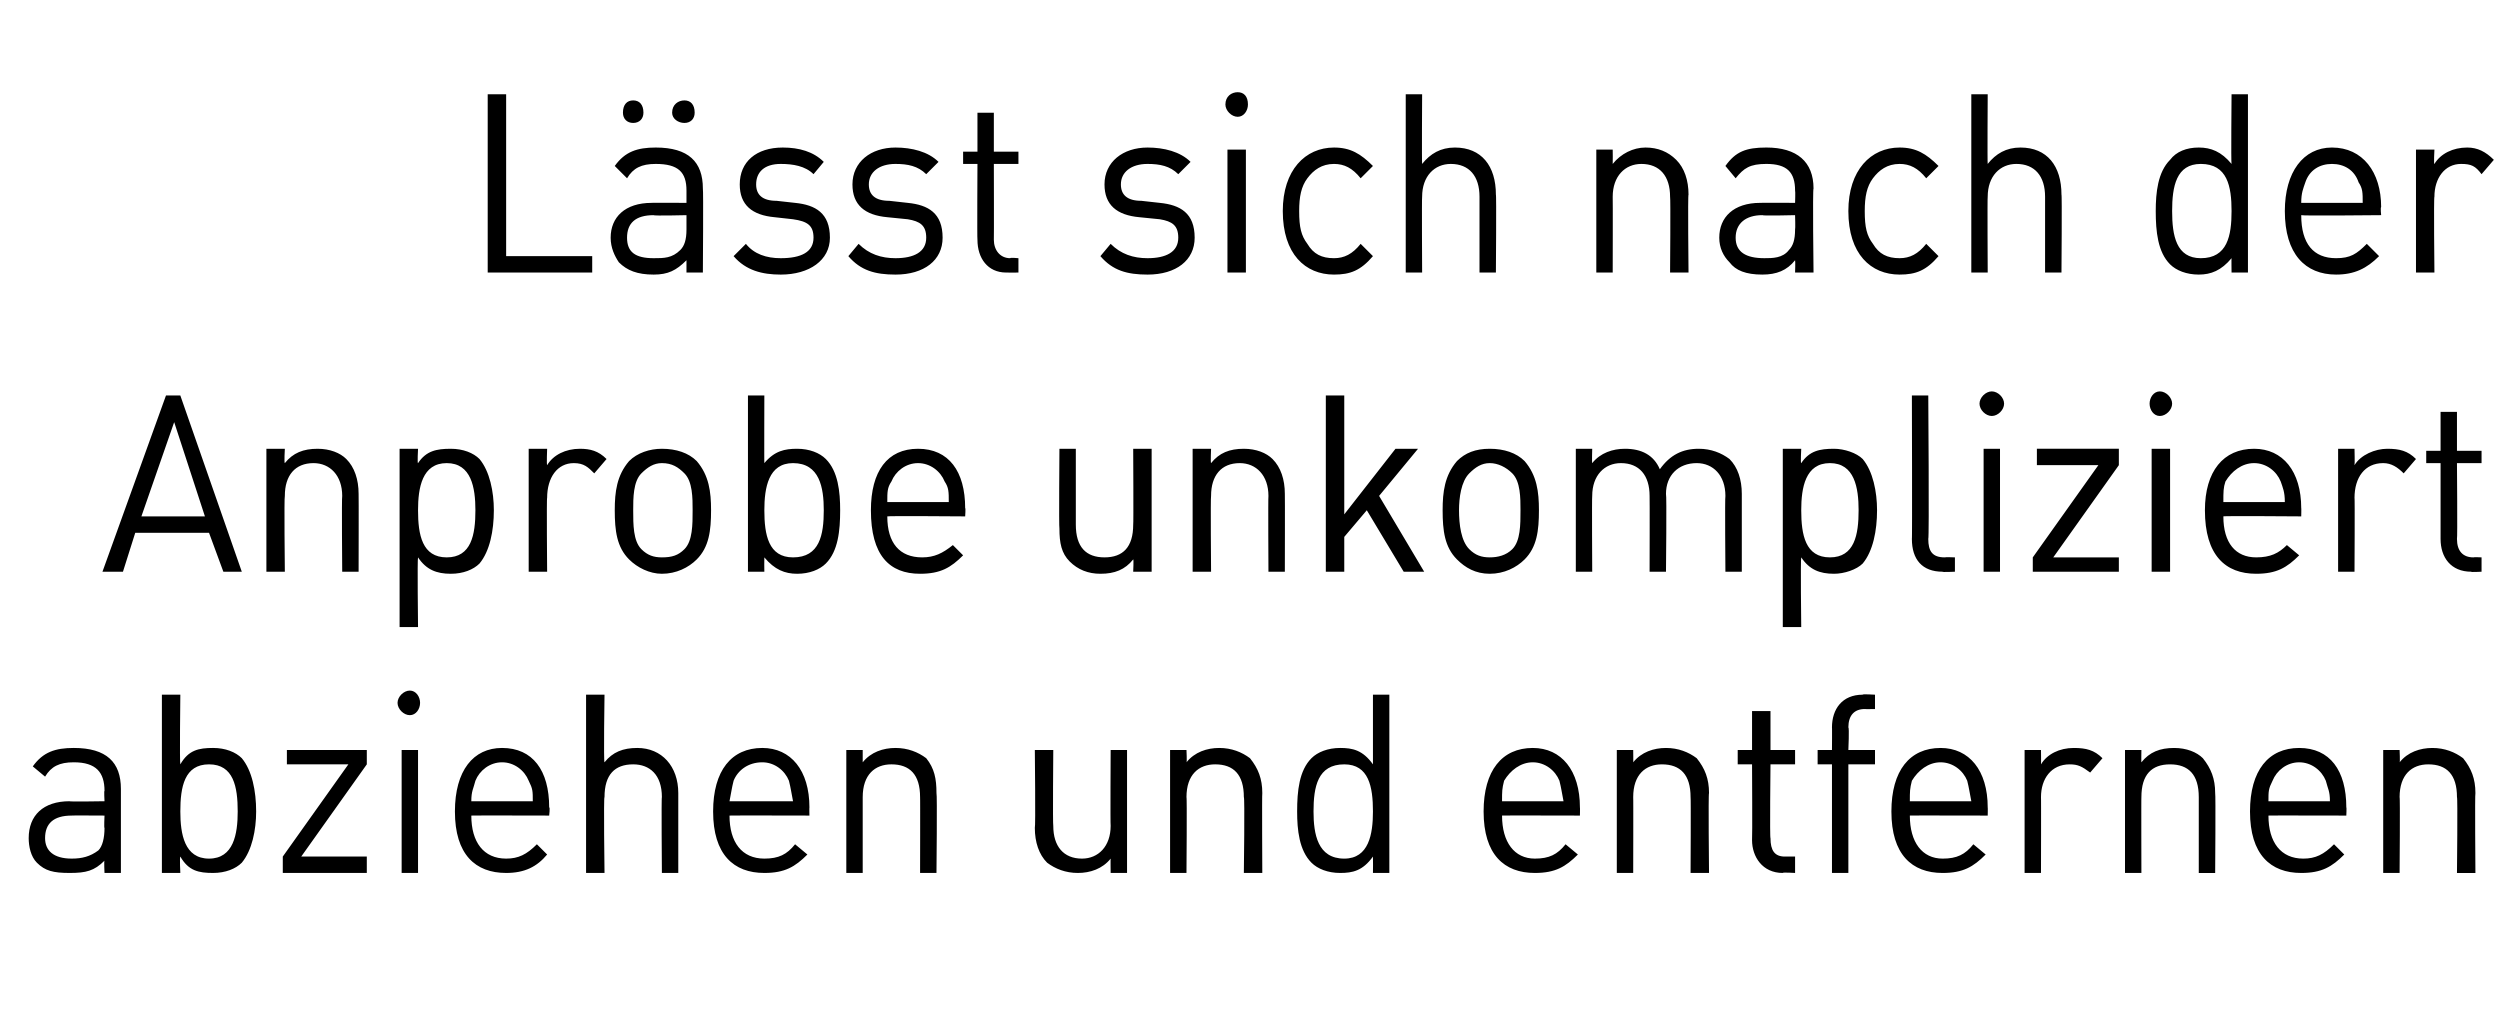
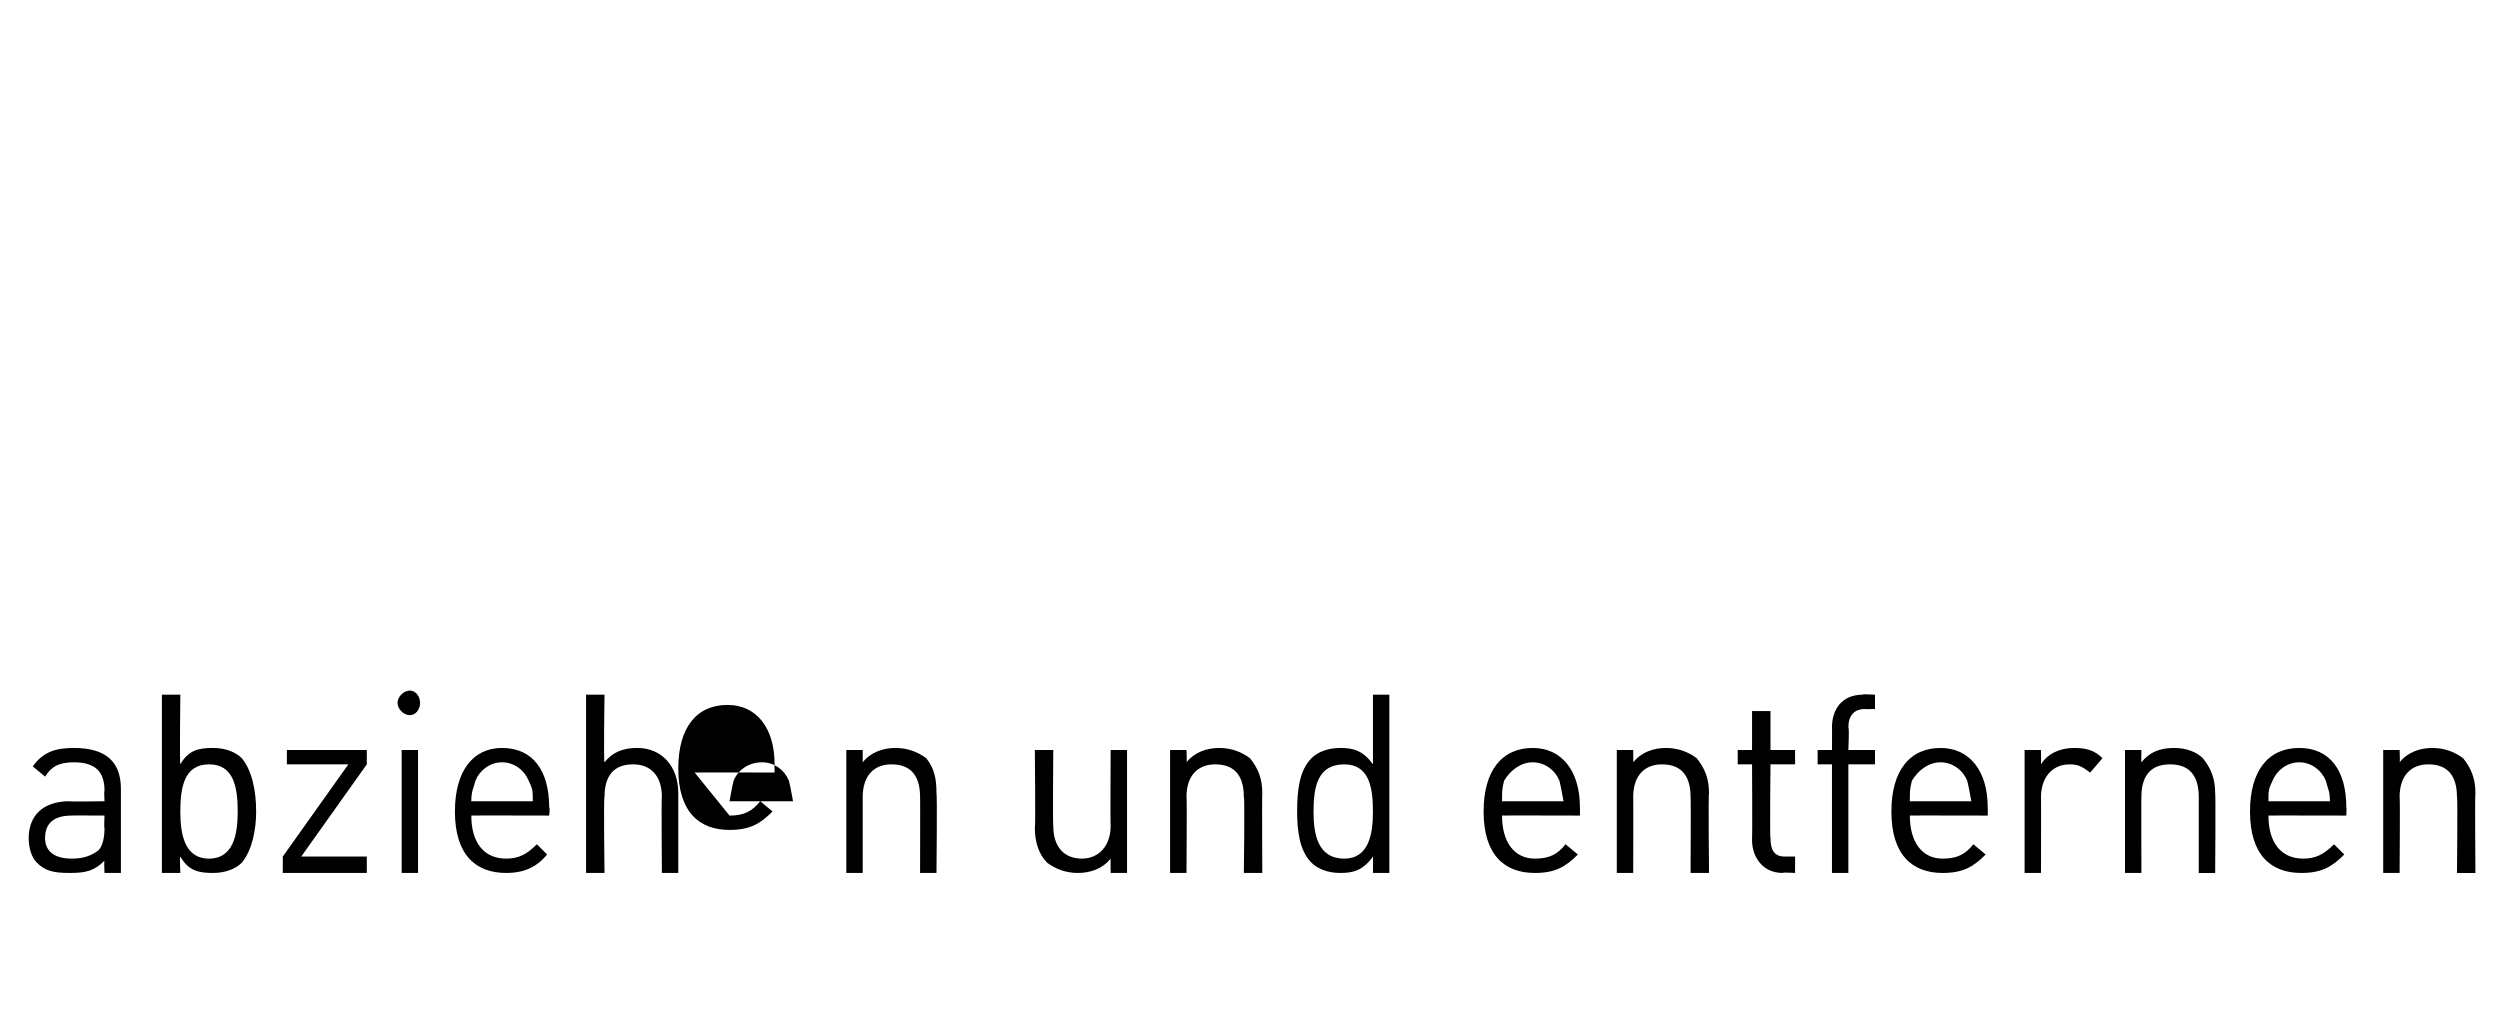
<svg xmlns="http://www.w3.org/2000/svg" version="1.1" width="122px" height="49.9px" viewBox="0 -4 122 49.9" style="top:-4px">
  <desc>L sst sich nach der Anprobe unkompliziert abziehen und entfernen</desc>
  <defs />
  <g id="Polygon266968">
-     <path d="m5.1 38.6c0 0-.03-.61 0-.6c-.5.5-.9.6-1.7.6c-.8 0-1.2-.1-1.6-.5c-.3-.3-.4-.8-.4-1.2c0-1.1.7-1.8 2-1.8c-.04.03 1.7 0 1.7 0c0 0-.03-.54 0-.5c0-.9-.4-1.4-1.5-1.4c-.7 0-1.1.2-1.4.7c0 0-.6-.5-.6-.5c.5-.7 1.1-.9 2-.9c1.6 0 2.3.7 2.3 2c0-.01 0 4.1 0 4.1l-.8 0zm0-2.8c0 0-1.63-.01-1.6 0c-.9 0-1.3.4-1.3 1.1c0 .6.4 1 1.3 1c.5 0 .9-.1 1.3-.4c.2-.2.3-.6.3-1.1c-.03.04 0-.6 0-.6zm6.7 2.3c-.3.3-.8.5-1.4.5c-.7 0-1.2-.1-1.6-.8c-.04.04 0 .8 0 .8l-.9 0l0-8.7l.9 0c0 0-.04 3.36 0 3.4c.4-.7.9-.8 1.6-.8c.6 0 1.1.2 1.4.5c.5.6.7 1.6.7 2.6c0 .9-.2 1.9-.7 2.5zm-1.6-4.8c-1.2 0-1.4 1.1-1.4 2.3c0 1.1.2 2.3 1.4 2.3c1.2 0 1.4-1.2 1.4-2.3c0-1.2-.2-2.3-1.4-2.3zm3.6 5.3l0-.8l3.2-4.5l-3 0l0-.7l3.9 0l0 .7l-3.2 4.5l3.2 0l0 .8l-4.1 0zm5.8 0l0-6l.8 0l0 6l-.8 0zm.4-7.7c-.3 0-.6-.3-.6-.6c0-.3.3-.6.6-.6c.3 0 .5.3.5.6c0 .3-.2.6-.5.6zm3 4.9c0 1.3.6 2.1 1.7 2.1c.6 0 1-.2 1.5-.7c0 0 .5.5.5.5c-.5.6-1.1.9-2 .9c-1.5 0-2.5-.9-2.5-3c0-2 .9-3.1 2.3-3.1c1.5 0 2.3 1.1 2.3 2.9c.05-.01 0 .4 0 .4c0 0-3.8-.01-3.8 0zm2.8-1.7c-.2-.5-.7-.9-1.3-.9c-.6 0-1.1.4-1.3.9c-.1.4-.2.5-.2 1c0 0 3 0 3 0c0-.5 0-.6-.2-1zm6.5 4.5c0 0-.03-3.75 0-3.7c0-1.1-.6-1.6-1.4-1.6c-.9 0-1.4.5-1.4 1.6c-.05-.05 0 3.7 0 3.7l-.9 0l0-8.7l.9 0c0 0-.05 3.32 0 3.3c.4-.5.9-.7 1.6-.7c1.2 0 2 .9 2 2.2c0 .01 0 3.9 0 3.9l-.8 0zm3.3-2.8c0 1.3.6 2.1 1.7 2.1c.7 0 1.1-.2 1.5-.7c0 0 .6.5.6.5c-.6.6-1.1.9-2.1.9c-1.5 0-2.5-.9-2.5-3c0-2 .9-3.1 2.4-3.1c1.4 0 2.3 1.1 2.3 2.9c-.01-.01 0 .4 0 .4c0 0-3.85-.01-3.9 0zm2.9-1.7c-.2-.5-.7-.9-1.3-.9c-.7 0-1.2.4-1.4.9c-.1.4-.1.5-.2 1c0 0 3.1 0 3.1 0c-.1-.5-.1-.6-.2-1zm6.4 4.5c0 0 .01-3.73 0-3.7c0-1.1-.5-1.6-1.4-1.6c-.8 0-1.4.5-1.4 1.6c0-.03 0 3.7 0 3.7l-.8 0l0-6l.8 0c0 0 0 .62 0 .6c.4-.5 1-.7 1.6-.7c.6 0 1.1.2 1.5.5c.4.5.5 1 .5 1.7c.04.02 0 3.9 0 3.9l-.8 0zm9.3 0c0 0-.01-.71 0-.7c-.4.5-1 .7-1.6.7c-.6 0-1.1-.2-1.5-.5c-.4-.4-.6-1-.6-1.7c.04-.01 0-3.8 0-3.8l.9 0c0 0-.03 3.66 0 3.7c0 1 .5 1.6 1.4 1.6c.8 0 1.4-.6 1.4-1.6c-.02-.04 0-3.7 0-3.7l.8 0l0 6l-.8 0zm6.5 0c0 0 .05-3.73 0-3.7c0-1.1-.5-1.6-1.4-1.6c-.8 0-1.4.5-1.4 1.6c.03-.03 0 3.7 0 3.7l-.8 0l0-6l.8 0c0 0 .03.62 0 .6c.4-.5 1-.7 1.6-.7c.6 0 1.1.2 1.5.5c.4.5.6 1 .6 1.7c-.02.02 0 3.9 0 3.9l-.9 0zm6.3 0c0 0 .01-.76 0-.8c-.5.7-1 .8-1.6.8c-.6 0-1.1-.2-1.4-.5c-.6-.6-.7-1.6-.7-2.5c0-1 .1-2 .7-2.6c.3-.3.8-.5 1.4-.5c.6 0 1.1.1 1.6.8c0-.04 0-3.4 0-3.4l.8 0l0 8.7l-.8 0zm-1.4-5.3c-1.3 0-1.5 1.1-1.5 2.3c0 1.1.2 2.3 1.5 2.3c1.2 0 1.4-1.2 1.4-2.3c0-1.2-.2-2.3-1.4-2.3zm7.7 2.5c0 1.3.6 2.1 1.6 2.1c.7 0 1.1-.2 1.5-.7c0 0 .6.5.6.5c-.6.6-1.1.9-2.1.9c-1.5 0-2.5-.9-2.5-3c0-2 .9-3.1 2.4-3.1c1.4 0 2.3 1.1 2.3 2.9c.01-.01 0 .4 0 .4c0 0-3.84-.01-3.8 0zm2.8-1.7c-.2-.5-.7-.9-1.3-.9c-.6 0-1.1.4-1.4.9c-.1.4-.1.5-.1 1c0 0 3 0 3 0c-.1-.5-.1-.6-.2-1zm6.4 4.5c0 0 .02-3.73 0-3.7c0-1.1-.5-1.6-1.4-1.6c-.8 0-1.4.5-1.4 1.6c.01-.03 0 3.7 0 3.7l-.8 0l0-6l.8 0c0 0 .01.62 0 .6c.4-.5 1-.7 1.6-.7c.6 0 1.1.2 1.5.5c.4.5.6 1 .6 1.7c-.04.02 0 3.9 0 3.9l-.9 0zm4.5 0c-1 0-1.5-.8-1.5-1.6c.02-.05 0-3.7 0-3.7l-.7 0l0-.7l.7 0l0-1.9l.9 0l0 1.9l1.2 0l0 .7l-1.2 0c0 0-.04 3.63 0 3.6c0 .6.2.9.7.9c.03 0 .5 0 .5 0l0 .8c0 0-.62-.04-.6 0zm3.2-5.3l0 5.3l-.8 0l0-5.3l-.7 0l0-.7l.7 0c0 0 .01-1.13 0-1.1c0-.9.5-1.6 1.5-1.6c-.04-.04.6 0 .6 0l0 .7c0 0-.49.01-.5 0c-.5 0-.8.3-.8.9c.05-.01 0 1.1 0 1.1l1.3 0l0 .7l-1.3 0zm3 2.5c0 1.3.6 2.1 1.6 2.1c.7 0 1.1-.2 1.5-.7c0 0 .6.5.6.5c-.6.6-1.1.9-2.1.9c-1.5 0-2.5-.9-2.5-3c0-2 .9-3.1 2.4-3.1c1.4 0 2.3 1.1 2.3 2.9c.01-.01 0 .4 0 .4c0 0-3.84-.01-3.8 0zm2.8-1.7c-.2-.5-.7-.9-1.3-.9c-.6 0-1.1.4-1.4.9c-.1.4-.1.5-.1 1c0 0 3 0 3 0c-.1-.5-.1-.6-.2-1zm6-.4c-.4-.3-.6-.4-1-.4c-.9 0-1.4.7-1.4 1.6c.01-.02 0 3.7 0 3.7l-.8 0l0-6l.8 0c0 0 .01.69 0 .7c.3-.5.9-.8 1.6-.8c.6 0 1 .1 1.4.5c0 0-.6.7-.6.7zm5.3 4.9c0 0 0-3.73 0-3.7c0-1.1-.5-1.6-1.4-1.6c-.9 0-1.4.5-1.4 1.6c-.01-.03 0 3.7 0 3.7l-.8 0l0-6l.8 0c0 0-.01.62 0 .6c.4-.5.9-.7 1.6-.7c.6 0 1.1.2 1.4.5c.4.5.6 1 .6 1.7c.03.02 0 3.9 0 3.9l-.8 0zm3.4-2.8c0 1.3.6 2.1 1.7 2.1c.6 0 1-.2 1.5-.7c0 0 .5.5.5.5c-.6.6-1.1.9-2.1.9c-1.5 0-2.5-.9-2.5-3c0-2 .9-3.1 2.4-3.1c1.5 0 2.3 1.1 2.3 2.9c.02-.01 0 .4 0 .4c0 0-3.82-.01-3.8 0zm2.8-1.7c-.2-.5-.7-.9-1.3-.9c-.6 0-1.1.4-1.3.9c-.2.4-.2.5-.2 1c0 0 3 0 3 0c0-.5-.1-.6-.2-1zm6.4 4.5c0 0 .04-3.73 0-3.7c0-1.1-.5-1.6-1.4-1.6c-.8 0-1.4.5-1.4 1.6c.03-.03 0 3.7 0 3.7l-.8 0l0-6l.8 0c0 0 .03.62 0 .6c.4-.5 1-.7 1.6-.7c.6 0 1.1.2 1.5.5c.4.5.6 1 .6 1.7c-.03.02 0 3.9 0 3.9l-.9 0z" stroke="none" fill="#000" />
+     <path d="m5.1 38.6c0 0-.03-.61 0-.6c-.5.5-.9.6-1.7.6c-.8 0-1.2-.1-1.6-.5c-.3-.3-.4-.8-.4-1.2c0-1.1.7-1.8 2-1.8c-.04.03 1.7 0 1.7 0c0 0-.03-.54 0-.5c0-.9-.4-1.4-1.5-1.4c-.7 0-1.1.2-1.4.7c0 0-.6-.5-.6-.5c.5-.7 1.1-.9 2-.9c1.6 0 2.3.7 2.3 2c0-.01 0 4.1 0 4.1l-.8 0zm0-2.8c0 0-1.63-.01-1.6 0c-.9 0-1.3.4-1.3 1.1c0 .6.4 1 1.3 1c.5 0 .9-.1 1.3-.4c.2-.2.3-.6.3-1.1c-.03.04 0-.6 0-.6zm6.7 2.3c-.3.3-.8.5-1.4.5c-.7 0-1.2-.1-1.6-.8c-.04.04 0 .8 0 .8l-.9 0l0-8.7l.9 0c0 0-.04 3.36 0 3.4c.4-.7.9-.8 1.6-.8c.6 0 1.1.2 1.4.5c.5.6.7 1.6.7 2.6c0 .9-.2 1.9-.7 2.5zm-1.6-4.8c-1.2 0-1.4 1.1-1.4 2.3c0 1.1.2 2.3 1.4 2.3c1.2 0 1.4-1.2 1.4-2.3c0-1.2-.2-2.3-1.4-2.3zm3.6 5.3l0-.8l3.2-4.5l-3 0l0-.7l3.9 0l0 .7l-3.2 4.5l3.2 0l0 .8l-4.1 0zm5.8 0l0-6l.8 0l0 6l-.8 0zm.4-7.7c-.3 0-.6-.3-.6-.6c0-.3.3-.6.6-.6c.3 0 .5.3.5.6c0 .3-.2.6-.5.6zm3 4.9c0 1.3.6 2.1 1.7 2.1c.6 0 1-.2 1.5-.7c0 0 .5.5.5.5c-.5.6-1.1.9-2 .9c-1.5 0-2.5-.9-2.5-3c0-2 .9-3.1 2.3-3.1c1.5 0 2.3 1.1 2.3 2.9c.05-.01 0 .4 0 .4c0 0-3.8-.01-3.8 0zm2.8-1.7c-.2-.5-.7-.9-1.3-.9c-.6 0-1.1.4-1.3.9c-.1.4-.2.5-.2 1c0 0 3 0 3 0c0-.5 0-.6-.2-1zm6.5 4.5c0 0-.03-3.75 0-3.7c0-1.1-.6-1.6-1.4-1.6c-.9 0-1.4.5-1.4 1.6c-.05-.05 0 3.7 0 3.7l-.9 0l0-8.7l.9 0c0 0-.05 3.32 0 3.3c.4-.5.9-.7 1.6-.7c1.2 0 2 .9 2 2.2c0 .01 0 3.9 0 3.9l-.8 0zm3.3-2.8c.7 0 1.1-.2 1.5-.7c0 0 .6.5.6.5c-.6.6-1.1.9-2.1.9c-1.5 0-2.5-.9-2.5-3c0-2 .9-3.1 2.4-3.1c1.4 0 2.3 1.1 2.3 2.9c-.01-.01 0 .4 0 .4c0 0-3.85-.01-3.9 0zm2.9-1.7c-.2-.5-.7-.9-1.3-.9c-.7 0-1.2.4-1.4.9c-.1.4-.1.5-.2 1c0 0 3.1 0 3.1 0c-.1-.5-.1-.6-.2-1zm6.4 4.5c0 0 .01-3.73 0-3.7c0-1.1-.5-1.6-1.4-1.6c-.8 0-1.4.5-1.4 1.6c0-.03 0 3.7 0 3.7l-.8 0l0-6l.8 0c0 0 0 .62 0 .6c.4-.5 1-.7 1.6-.7c.6 0 1.1.2 1.5.5c.4.5.5 1 .5 1.7c.04.02 0 3.9 0 3.9l-.8 0zm9.3 0c0 0-.01-.71 0-.7c-.4.5-1 .7-1.6.7c-.6 0-1.1-.2-1.5-.5c-.4-.4-.6-1-.6-1.7c.04-.01 0-3.8 0-3.8l.9 0c0 0-.03 3.66 0 3.7c0 1 .5 1.6 1.4 1.6c.8 0 1.4-.6 1.4-1.6c-.02-.04 0-3.7 0-3.7l.8 0l0 6l-.8 0zm6.5 0c0 0 .05-3.73 0-3.7c0-1.1-.5-1.6-1.4-1.6c-.8 0-1.4.5-1.4 1.6c.03-.03 0 3.7 0 3.7l-.8 0l0-6l.8 0c0 0 .03.62 0 .6c.4-.5 1-.7 1.6-.7c.6 0 1.1.2 1.5.5c.4.5.6 1 .6 1.7c-.02.02 0 3.9 0 3.9l-.9 0zm6.3 0c0 0 .01-.76 0-.8c-.5.7-1 .8-1.6.8c-.6 0-1.1-.2-1.4-.5c-.6-.6-.7-1.6-.7-2.5c0-1 .1-2 .7-2.6c.3-.3.8-.5 1.4-.5c.6 0 1.1.1 1.6.8c0-.04 0-3.4 0-3.4l.8 0l0 8.7l-.8 0zm-1.4-5.3c-1.3 0-1.5 1.1-1.5 2.3c0 1.1.2 2.3 1.5 2.3c1.2 0 1.4-1.2 1.4-2.3c0-1.2-.2-2.3-1.4-2.3zm7.7 2.5c0 1.3.6 2.1 1.6 2.1c.7 0 1.1-.2 1.5-.7c0 0 .6.5.6.5c-.6.6-1.1.9-2.1.9c-1.5 0-2.5-.9-2.5-3c0-2 .9-3.1 2.4-3.1c1.4 0 2.3 1.1 2.3 2.9c.01-.01 0 .4 0 .4c0 0-3.84-.01-3.8 0zm2.8-1.7c-.2-.5-.7-.9-1.3-.9c-.6 0-1.1.4-1.4.9c-.1.4-.1.5-.1 1c0 0 3 0 3 0c-.1-.5-.1-.6-.2-1zm6.4 4.5c0 0 .02-3.73 0-3.7c0-1.1-.5-1.6-1.4-1.6c-.8 0-1.4.5-1.4 1.6c.01-.03 0 3.7 0 3.7l-.8 0l0-6l.8 0c0 0 .01.62 0 .6c.4-.5 1-.7 1.6-.7c.6 0 1.1.2 1.5.5c.4.5.6 1 .6 1.7c-.04.02 0 3.9 0 3.9l-.9 0zm4.5 0c-1 0-1.5-.8-1.5-1.6c.02-.05 0-3.7 0-3.7l-.7 0l0-.7l.7 0l0-1.9l.9 0l0 1.9l1.2 0l0 .7l-1.2 0c0 0-.04 3.63 0 3.6c0 .6.2.9.7.9c.03 0 .5 0 .5 0l0 .8c0 0-.62-.04-.6 0zm3.2-5.3l0 5.3l-.8 0l0-5.3l-.7 0l0-.7l.7 0c0 0 .01-1.13 0-1.1c0-.9.5-1.6 1.5-1.6c-.04-.04.6 0 .6 0l0 .7c0 0-.49.01-.5 0c-.5 0-.8.3-.8.9c.05-.01 0 1.1 0 1.1l1.3 0l0 .7l-1.3 0zm3 2.5c0 1.3.6 2.1 1.6 2.1c.7 0 1.1-.2 1.5-.7c0 0 .6.5.6.5c-.6.6-1.1.9-2.1.9c-1.5 0-2.5-.9-2.5-3c0-2 .9-3.1 2.4-3.1c1.4 0 2.3 1.1 2.3 2.9c.01-.01 0 .4 0 .4c0 0-3.84-.01-3.8 0zm2.8-1.7c-.2-.5-.7-.9-1.3-.9c-.6 0-1.1.4-1.4.9c-.1.4-.1.5-.1 1c0 0 3 0 3 0c-.1-.5-.1-.6-.2-1zm6-.4c-.4-.3-.6-.4-1-.4c-.9 0-1.4.7-1.4 1.6c.01-.02 0 3.7 0 3.7l-.8 0l0-6l.8 0c0 0 .01.69 0 .7c.3-.5.9-.8 1.6-.8c.6 0 1 .1 1.4.5c0 0-.6.7-.6.7zm5.3 4.9c0 0 0-3.73 0-3.7c0-1.1-.5-1.6-1.4-1.6c-.9 0-1.4.5-1.4 1.6c-.01-.03 0 3.7 0 3.7l-.8 0l0-6l.8 0c0 0-.01.62 0 .6c.4-.5.9-.7 1.6-.7c.6 0 1.1.2 1.4.5c.4.5.6 1 .6 1.7c.03.02 0 3.9 0 3.9l-.8 0zm3.4-2.8c0 1.3.6 2.1 1.7 2.1c.6 0 1-.2 1.5-.7c0 0 .5.5.5.5c-.6.6-1.1.9-2.1.9c-1.5 0-2.5-.9-2.5-3c0-2 .9-3.1 2.4-3.1c1.5 0 2.3 1.1 2.3 2.9c.02-.01 0 .4 0 .4c0 0-3.82-.01-3.8 0zm2.8-1.7c-.2-.5-.7-.9-1.3-.9c-.6 0-1.1.4-1.3.9c-.2.4-.2.5-.2 1c0 0 3 0 3 0c0-.5-.1-.6-.2-1zm6.4 4.5c0 0 .04-3.73 0-3.7c0-1.1-.5-1.6-1.4-1.6c-.8 0-1.4.5-1.4 1.6c.03-.03 0 3.7 0 3.7l-.8 0l0-6l.8 0c0 0 .03.62 0 .6c.4-.5 1-.7 1.6-.7c.6 0 1.1.2 1.5.5c.4.5.6 1 .6 1.7c-.03.02 0 3.9 0 3.9l-.9 0z" stroke="none" fill="#000" />
  </g>
  <g id="Polygon266967">
-     <path d="m10.9 23.9l-.7-1.9l-3.6 0l-.6 1.9l-1 0l3.1-8.6l.7 0l3 8.6l-.9 0zm-2.4-7.3l-1.6 4.6l3.1 0l-1.5-4.6zm8.2 7.3c0 0-.03-3.66 0-3.7c0-1-.6-1.6-1.4-1.6c-.9 0-1.4.6-1.4 1.6c-.04.04 0 3.7 0 3.7l-.9 0l0-6l.9 0c0 0-.04.7 0 .7c.4-.5.9-.7 1.6-.7c.6 0 1.1.2 1.4.5c.4.4.6 1 .6 1.7c.01 0 0 3.8 0 3.8l-.8 0zm6.7-.4c-.3.3-.8.5-1.4.5c-.7 0-1.2-.2-1.6-.8c-.04.03 0 3.4 0 3.4l-.9 0l0-8.7l.9 0c0 0-.04.74 0 .7c.4-.6.9-.7 1.6-.7c.6 0 1.1.2 1.4.5c.5.6.7 1.6.7 2.5c0 1-.2 2-.7 2.6zm-1.6-4.9c-1.2 0-1.4 1.2-1.4 2.3c0 1.2.2 2.3 1.4 2.3c1.2 0 1.4-1.1 1.4-2.3c0-1.1-.2-2.3-1.4-2.3zm7.2.5c-.3-.3-.5-.5-1-.5c-.8 0-1.3.7-1.3 1.7c-.03-.05 0 3.6 0 3.6l-.9 0l0-6l.9 0c0 0-.03.77 0 .8c.3-.5.9-.8 1.6-.8c.5 0 .9.1 1.3.5c0 0-.6.7-.6.7zm5 4.2c-.4.4-1 .7-1.7.7c-.6 0-1.2-.3-1.6-.7c-.6-.6-.7-1.4-.7-2.4c0-.9.1-1.7.7-2.4c.4-.4 1-.6 1.6-.6c.7 0 1.3.2 1.7.6c.6.7.7 1.5.7 2.4c0 1-.1 1.8-.7 2.4zm-.6-4.2c-.3-.3-.6-.5-1.1-.5c-.4 0-.7.2-1 .5c-.4.4-.4 1.2-.4 1.8c0 .7 0 1.5.4 1.9c.3.3.6.4 1 .4c.5 0 .8-.1 1.1-.4c.4-.4.4-1.2.4-1.9c0-.6 0-1.4-.4-1.8zm6.9 4.4c-.3.3-.8.5-1.4.5c-.6 0-1.1-.2-1.6-.8c-.01.02 0 .7 0 .7l-.8 0l0-8.6l.8 0c0 0-.01 3.33 0 3.3c.5-.6 1-.7 1.6-.7c.6 0 1.1.2 1.4.5c.6.6.7 1.6.7 2.5c0 1-.1 2-.7 2.6zm-1.6-4.9c-1.2 0-1.4 1.2-1.4 2.3c0 1.2.2 2.3 1.4 2.3c1.3 0 1.5-1.1 1.5-2.3c0-1.1-.2-2.3-1.5-2.3zm4.6 2.6c0 1.3.6 2 1.7 2c.6 0 1-.2 1.5-.6c0 0 .5.5.5.5c-.6.6-1.1.9-2.1.9c-1.5 0-2.4-.9-2.4-3.1c0-1.9.8-3 2.3-3c1.5 0 2.3 1.1 2.3 2.9c.03-.03 0 .4 0 .4c0 0-3.81-.03-3.8 0zm2.8-1.7c-.2-.5-.7-.9-1.3-.9c-.6 0-1.1.4-1.3.9c-.2.3-.2.5-.2 1c0 0 3 0 3 0c0-.5 0-.7-.2-1zm9.2 4.4c0 0 .03-.63 0-.6c-.4.5-.9.7-1.6.7c-.6 0-1.1-.2-1.5-.6c-.4-.4-.5-.9-.5-1.6c-.03-.03 0-3.9 0-3.9l.8 0c0 0 0 3.73 0 3.7c0 1.1.5 1.6 1.4 1.6c.9 0 1.4-.5 1.4-1.6c.02.03 0-3.7 0-3.7l.9 0l0 6l-.9 0zm6.6 0c0 0-.02-3.66 0-3.7c0-1-.6-1.6-1.4-1.6c-.9 0-1.4.6-1.4 1.6c-.03.04 0 3.7 0 3.7l-.9 0l0-6l.9 0c0 0-.03.7 0 .7c.4-.5.9-.7 1.6-.7c.6 0 1.1.2 1.4.5c.4.4.6 1 .6 1.7c.01 0 0 3.8 0 3.8l-.8 0zm6.6 0l-1.8-3l-1.1 1.3l0 1.7l-.9 0l0-8.6l.9 0l0 5.8l2.5-3.2l1.1 0l-1.9 2.3l2.2 3.7l-1 0zm5.9-.6c-.4.4-1 .7-1.7.7c-.7 0-1.2-.3-1.6-.7c-.6-.6-.7-1.4-.7-2.4c0-.9.1-1.7.7-2.4c.4-.4.9-.6 1.6-.6c.7 0 1.3.2 1.7.6c.6.7.7 1.5.7 2.4c0 1-.1 1.8-.7 2.4zm-.6-4.2c-.3-.3-.7-.5-1.1-.5c-.4 0-.7.2-1 .5c-.4.4-.5 1.2-.5 1.8c0 .7.1 1.5.5 1.9c.3.3.6.4 1 .4c.4 0 .8-.1 1.1-.4c.4-.4.4-1.2.4-1.9c0-.6 0-1.4-.4-1.8zm10.4 4.8c0 0-.03-3.66 0-3.7c0-1-.6-1.6-1.4-1.6c-.9 0-1.5.6-1.5 1.5c.04.04 0 3.8 0 3.8l-.8 0c0 0 .01-3.66 0-3.7c0-1-.5-1.6-1.4-1.6c-.8 0-1.4.6-1.4 1.6c-.02.04 0 3.7 0 3.7l-.8 0l0-6l.8 0c0 0-.02.7 0 .7c.4-.5 1-.7 1.6-.7c.8 0 1.4.3 1.7 1c.5-.7 1.1-1 1.9-1c.6 0 1.1.2 1.5.5c.4.4.6 1 .6 1.7c0 0 0 3.8 0 3.8l-.8 0zm6.7-.4c-.3.3-.9.5-1.4.5c-.7 0-1.2-.2-1.6-.8c-.04.03 0 3.4 0 3.4l-.9 0l0-8.7l.9 0c0 0-.04.74 0 .7c.4-.6.9-.7 1.6-.7c.5 0 1.1.2 1.4.5c.5.6.7 1.6.7 2.5c0 1-.2 2-.7 2.6zm-1.6-4.9c-1.2 0-1.4 1.2-1.4 2.3c0 1.2.2 2.3 1.4 2.3c1.2 0 1.4-1.1 1.4-2.3c0-1.1-.2-2.3-1.4-2.3zm5.5 5.3c-1 0-1.5-.6-1.5-1.6c.02.04 0-7 0-7l.8 0c0 0 .05 7 0 7c0 .6.2.9.8.9c.01-.02.5 0 .5 0l0 .7c0 0-.64.03-.6 0zm2 0l0-6l.8 0l0 6l-.8 0zm.4-7.6c-.3 0-.6-.3-.6-.6c0-.3.3-.6.6-.6c.3 0 .6.3.6.6c0 .3-.3.6-.6.6zm2 7.6l0-.7l3.2-4.5l-3 0l0-.8l4 0l0 .8l-3.2 4.5l3.2 0l0 .7l-4.2 0zm5.8 0l0-6l.9 0l0 6l-.9 0zm.4-7.6c-.3 0-.5-.3-.5-.6c0-.3.2-.6.5-.6c.3 0 .6.3.6.6c0 .3-.3.6-.6.6zm3.1 4.9c0 1.3.6 2 1.6 2c.7 0 1.1-.2 1.5-.6c0 0 .6.5.6.5c-.6.6-1.1.9-2.1.9c-1.5 0-2.5-.9-2.5-3.1c0-1.9.9-3 2.4-3c1.4 0 2.3 1.1 2.3 2.9c.01-.03 0 .4 0 .4c0 0-3.83-.03-3.8 0zm2.8-1.7c-.2-.5-.7-.9-1.3-.9c-.6 0-1.1.4-1.4.9c-.1.3-.1.5-.1 1c0 0 3 0 3 0c0-.5-.1-.7-.2-1zm6-.4c-.3-.3-.6-.5-1-.5c-.9 0-1.4.7-1.4 1.7c.02-.05 0 3.6 0 3.6l-.8 0l0-6l.8 0c0 0 .02.77 0 .8c.3-.5 1-.8 1.6-.8c.6 0 1 .1 1.4.5c0 0-.6.7-.6.7zm3.3 4.8c-1 0-1.5-.7-1.5-1.6c0 .03 0-3.7 0-3.7l-.7 0l0-.6l.7 0l0-1.9l.8 0l0 1.9l1.2 0l0 .6l-1.2 0c0 0 .03 3.7 0 3.7c0 .6.3.9.8.9c.01-.02.4 0 .4 0l0 .7c0 0-.55.03-.5 0z" stroke="none" fill="#000" />
-   </g>
+     </g>
  <g id="Polygon266966">
-     <path d="m23.8 9.3l0-8.7l.9 0l0 7.9l4.2 0l0 .8l-5.1 0zm9.7 0c0 0 0-.56 0-.6c-.5.5-.9.7-1.6.7c-.8 0-1.3-.2-1.7-.6c-.2-.3-.4-.7-.4-1.2c0-1 .7-1.7 2-1.7c-.02-.01 1.7 0 1.7 0c0 0 0-.59 0-.6c0-.9-.4-1.3-1.5-1.3c-.7 0-1.1.2-1.4.7c0 0-.6-.6-.6-.6c.5-.7 1.1-.9 2-.9c1.6 0 2.3.7 2.3 2c.03.04 0 4.1 0 4.1l-.8 0zm0-2.8c0 0-1.6.04-1.6 0c-.9 0-1.3.4-1.3 1.1c0 .7.4 1 1.3 1c.5 0 .9 0 1.3-.4c.2-.2.3-.5.3-1c0-.01 0-.7 0-.7zm-.1-4.5c-.3 0-.6-.2-.6-.5c0-.4.3-.6.6-.6c.3 0 .5.2.5.6c0 .3-.2.5-.5.5zm-2.5 0c-.3 0-.5-.2-.5-.5c0-.4.2-.6.5-.6c.3 0 .5.2.5.6c0 .3-.2.5-.5.5zm7.2 7.4c-.9 0-1.7-.2-2.3-.9c0 0 .6-.6.6-.6c.4.5 1 .7 1.7.7c1 0 1.6-.3 1.6-1c0-.6-.3-.8-1-.9c0 0-.9-.1-.9-.1c-1.1-.1-1.7-.6-1.7-1.6c0-1.1.8-1.8 2.1-1.8c.8 0 1.5.2 2 .7c0 0-.5.6-.5.6c-.4-.4-1-.5-1.6-.5c-.8 0-1.2.4-1.2 1c0 .5.3.8 1 .8c0 0 .9.1.9.1c1 .1 1.7.5 1.7 1.7c0 1.1-1 1.8-2.4 1.8zm5.6 0c-1 0-1.7-.2-2.3-.9c0 0 .5-.6.5-.6c.5.5 1.1.7 1.8.7c.9 0 1.5-.3 1.5-1c0-.6-.3-.8-.9-.9c0 0-1-.1-1-.1c-1.1-.1-1.7-.6-1.7-1.6c0-1.1.9-1.8 2.1-1.8c.8 0 1.6.2 2.1.7c0 0-.6.6-.6.6c-.4-.4-.9-.5-1.5-.5c-.8 0-1.3.4-1.3 1c0 .5.3.8 1 .8c0 0 .9.1.9.1c1 .1 1.7.5 1.7 1.7c0 1.1-.9 1.8-2.3 1.8zm5.4-.1c-.9 0-1.4-.7-1.4-1.6c-.02 0 0-3.7 0-3.7l-.7 0l0-.6l.7 0l0-1.9l.8 0l0 1.9l1.2 0l0 .6l-1.2 0c0 0 .01 3.68 0 3.7c0 .5.3.9.8.9c-.02-.04.4 0 .4 0l0 .7c0 0-.57.01-.6 0zm6.9.1c-1 0-1.7-.2-2.3-.9c0 0 .5-.6.5-.6c.5.5 1.1.7 1.8.7c.9 0 1.5-.3 1.5-1c0-.6-.3-.8-.9-.9c0 0-1-.1-1-.1c-1.1-.1-1.7-.6-1.7-1.6c0-1.1.9-1.8 2.1-1.8c.8 0 1.6.2 2.1.7c0 0-.6.6-.6.6c-.4-.4-.9-.5-1.5-.5c-.8 0-1.3.4-1.3 1c0 .5.3.8 1 .8c0 0 .9.1.9.1c1 .1 1.7.5 1.7 1.7c0 1.1-.9 1.8-2.3 1.8zm3.9-.1l0-6l.9 0l0 6l-.9 0zm.5-7.6c-.3 0-.6-.3-.6-.6c0-.4.3-.6.6-.6c.3 0 .5.2.5.6c0 .3-.2.6-.5.6zm4.7 7.7c-1.4 0-2.5-1-2.5-3.1c0-2 1.1-3.1 2.5-3.1c.8 0 1.3.3 1.9.9c0 0-.6.6-.6.6c-.4-.5-.8-.7-1.3-.7c-.6 0-1 .3-1.3.7c-.3.4-.4.9-.4 1.6c0 .8.1 1.2.4 1.6c.3.5.7.7 1.3.7c.5 0 .9-.2 1.3-.7c0 0 .6.6.6.6c-.6.7-1.1.9-1.9.9zm7.1-.1c0 0 0-3.69 0-3.7c0-1-.5-1.6-1.4-1.6c-.8 0-1.4.6-1.4 1.6c-.02.01 0 3.7 0 3.7l-.8 0l0-8.7l.8 0c0 0-.02 3.37 0 3.4c.4-.5.9-.8 1.6-.8c1.3 0 2 .9 2 2.3c.03-.04 0 3.8 0 3.8l-.8 0zm9.3 0c0 0 .03-3.68 0-3.7c0-1-.5-1.6-1.4-1.6c-.8 0-1.4.6-1.4 1.6c.01.02 0 3.7 0 3.7l-.8 0l0-6l.8 0c0 0 .01.67 0 .7c.4-.5 1-.8 1.6-.8c.6 0 1.1.2 1.5.6c.4.4.6 1 .6 1.7c-.04-.03 0 3.8 0 3.8l-.9 0zm6.1 0c0 0 .02-.56 0-.6c-.4.5-.9.7-1.6.7c-.8 0-1.3-.2-1.6-.6c-.3-.3-.5-.7-.5-1.2c0-1 .7-1.7 2-1.7c0-.01 1.7 0 1.7 0c0 0 .02-.59 0-.6c0-.9-.4-1.3-1.4-1.3c-.8 0-1.1.2-1.5.7c0 0-.5-.6-.5-.6c.5-.7 1-.9 2-.9c1.5 0 2.3.7 2.3 2c-.05.04 0 4.1 0 4.1l-.9 0zm0-2.8c0 0-1.58.04-1.6 0c-.8 0-1.3.4-1.3 1.1c0 .7.5 1 1.4 1c.4 0 .9 0 1.2-.4c.2-.2.3-.5.3-1c.02-.01 0-.7 0-.7zm5.1 2.9c-1.4 0-2.5-1-2.5-3.1c0-2 1.1-3.1 2.5-3.1c.8 0 1.3.3 1.9.9c0 0-.6.6-.6.6c-.4-.5-.8-.7-1.3-.7c-.6 0-1 .3-1.3.7c-.3.4-.4.9-.4 1.6c0 .8.1 1.2.4 1.6c.3.5.7.7 1.3.7c.5 0 .9-.2 1.3-.7c0 0 .6.6.6.6c-.6.7-1.1.9-1.9.9zm7.1-.1c0 0 0-3.69 0-3.7c0-1-.5-1.6-1.4-1.6c-.8 0-1.4.6-1.4 1.6c-.02.01 0 3.7 0 3.7l-.8 0l0-8.7l.8 0c0 0-.02 3.37 0 3.4c.4-.5.9-.8 1.6-.8c1.3 0 2 .9 2 2.3c.03-.04 0 3.8 0 3.8l-.8 0zm9.1 0c0 0-.01-.71 0-.7c-.5.6-1 .8-1.6.8c-.6 0-1.1-.2-1.4-.5c-.6-.6-.7-1.6-.7-2.6c0-.9.1-1.9.7-2.5c.3-.4.8-.6 1.4-.6c.6 0 1.1.2 1.6.8c-.03.01 0-3.4 0-3.4l.8 0l0 8.7l-.8 0zm-1.5-5.3c-1.2 0-1.4 1.1-1.4 2.3c0 1.2.2 2.3 1.4 2.3c1.3 0 1.5-1.1 1.5-2.3c0-1.2-.2-2.3-1.5-2.3zm4.9 2.5c0 1.4.6 2.1 1.7 2.1c.7 0 1-.2 1.5-.7c0 0 .6.6.6.6c-.6.6-1.2.9-2.1.9c-1.5 0-2.5-1-2.5-3.1c0-1.9.9-3.1 2.3-3.1c1.5 0 2.4 1.2 2.4 2.9c-.04.04 0 .4 0 .4c0 0-3.89.04-3.9 0zm2.8-1.6c-.2-.6-.7-.9-1.3-.9c-.6 0-1.1.3-1.3.9c-.1.3-.2.5-.2 1c0 0 3 0 3 0c0-.5 0-.7-.2-1zm6-.4c-.3-.4-.5-.5-1-.5c-.8 0-1.3.7-1.3 1.6c-.04.03 0 3.7 0 3.7l-.9 0l0-6l.9 0c0 0-.04.75 0 .7c.3-.5.9-.8 1.6-.8c.5 0 .9.2 1.3.6c0 0-.6.7-.6.7z" stroke="none" fill="#000" />
-   </g>
+     </g>
</svg>